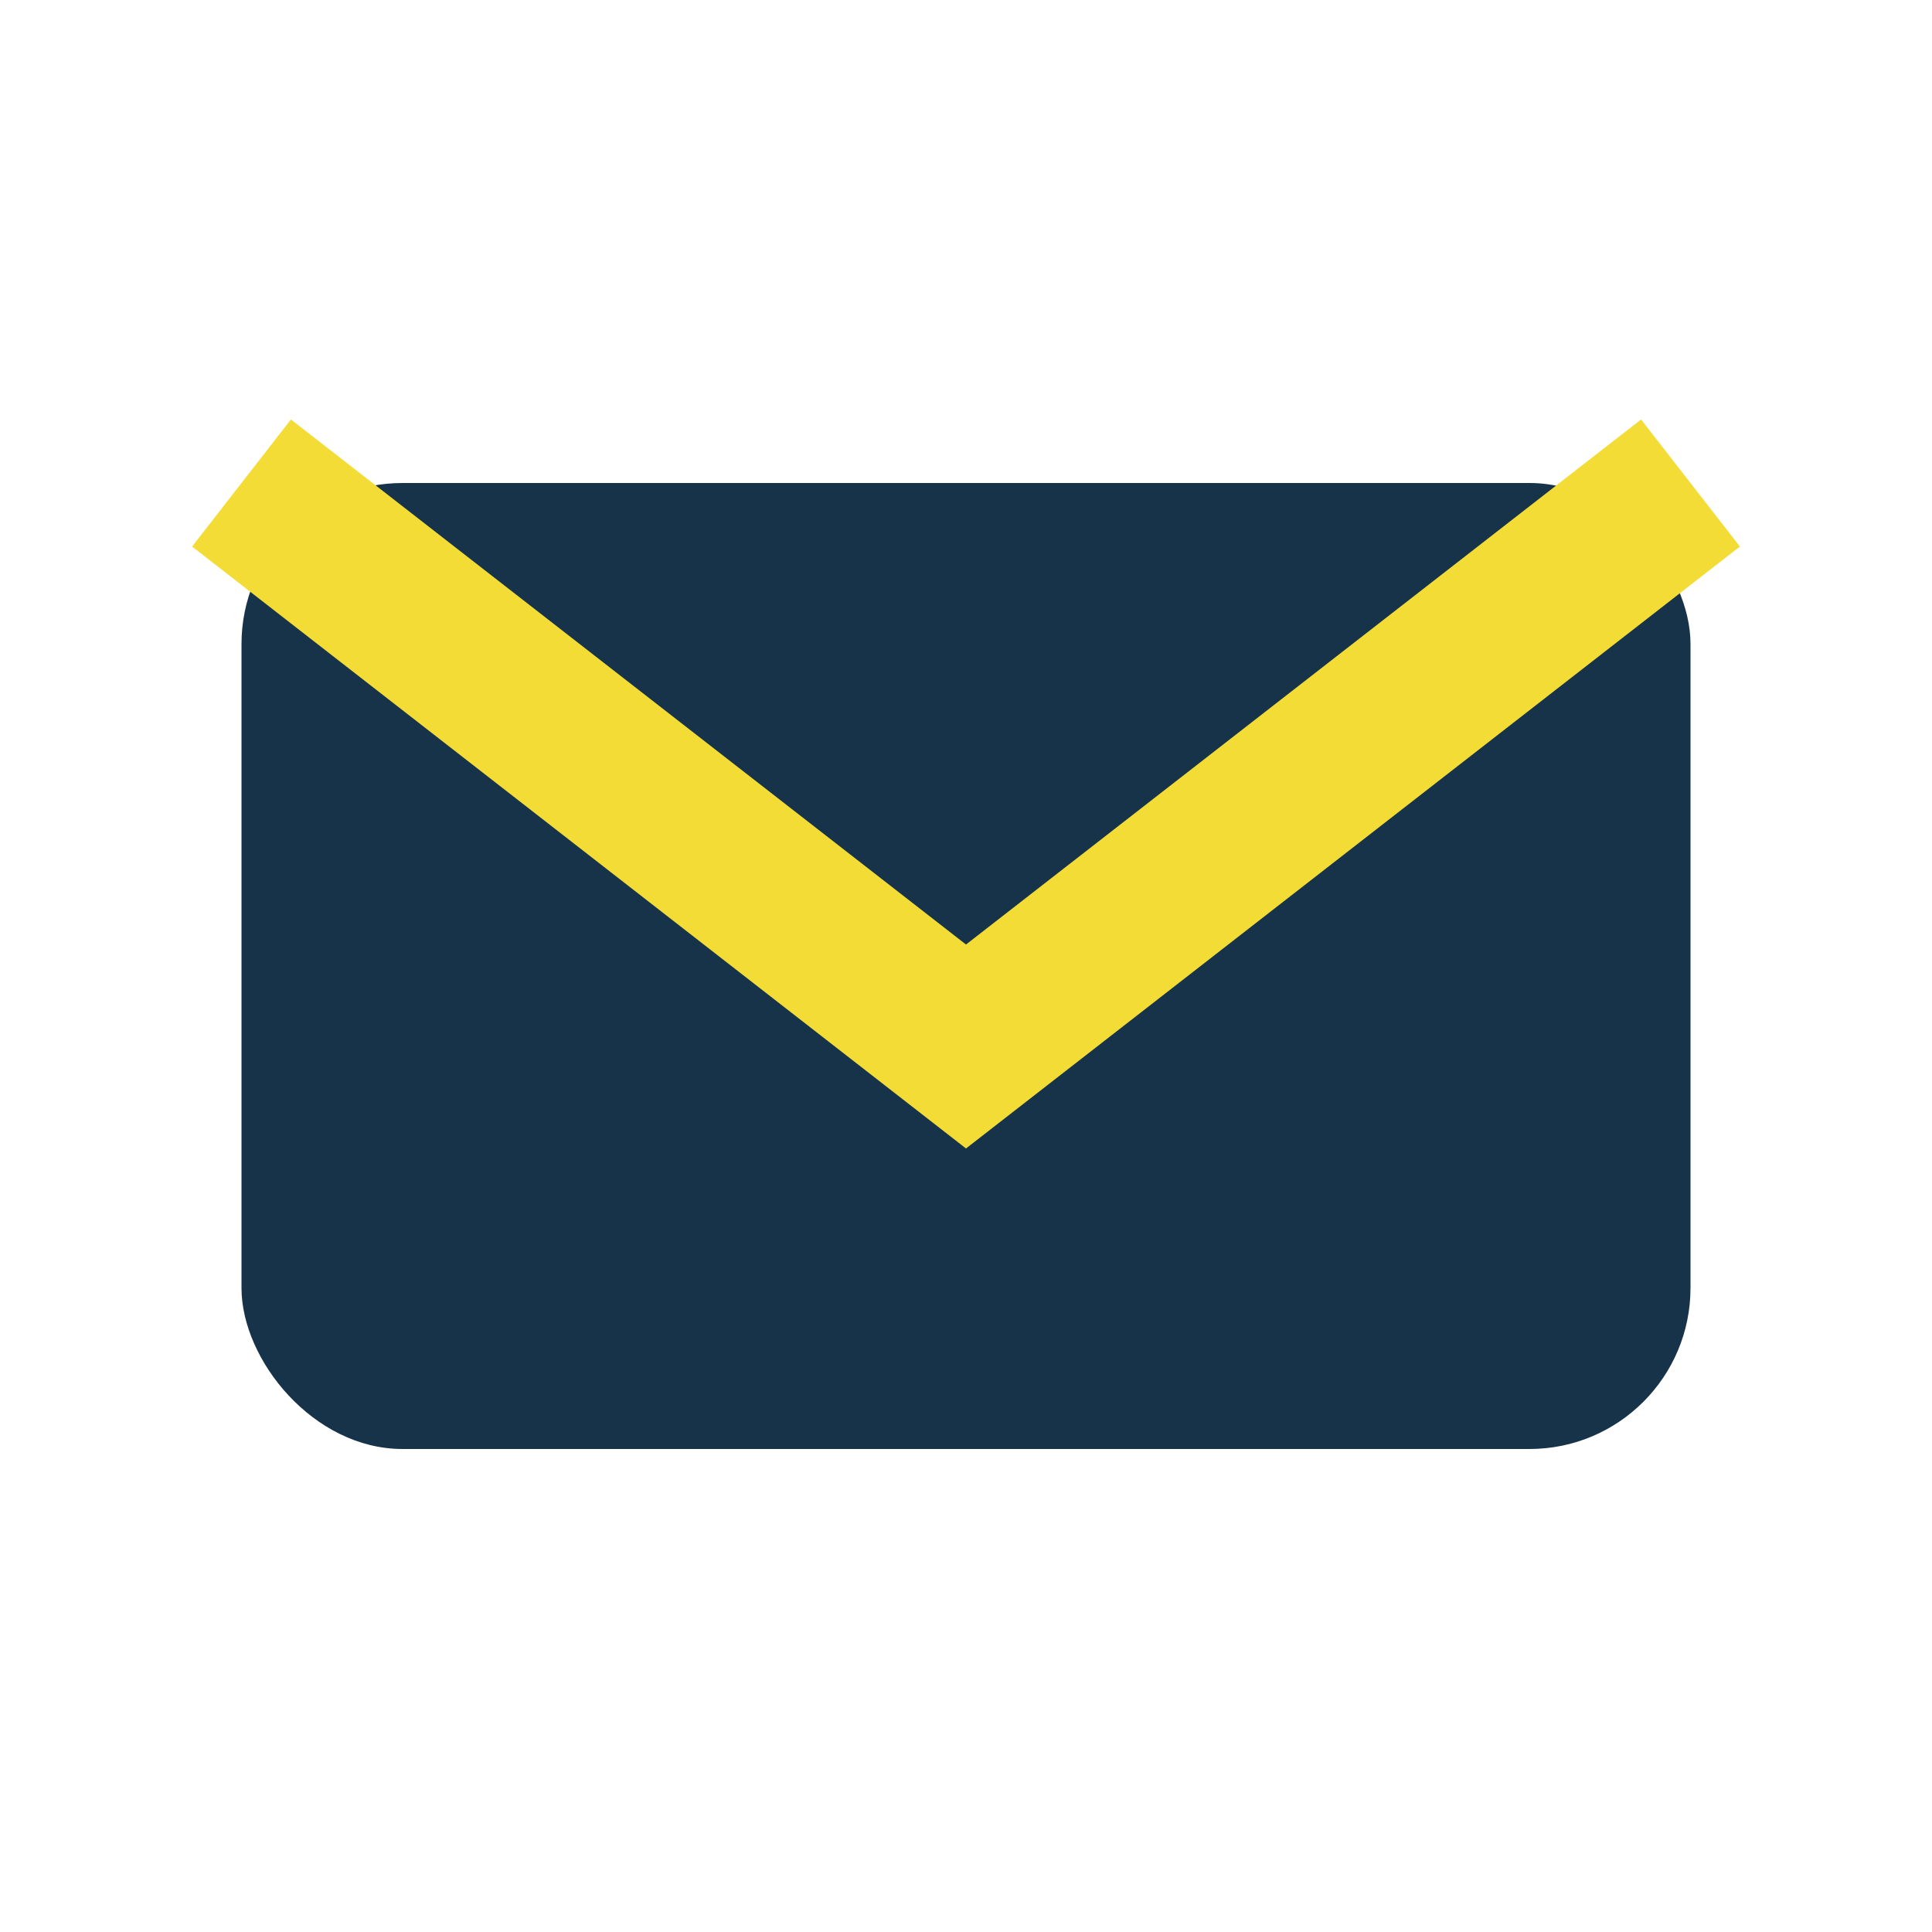
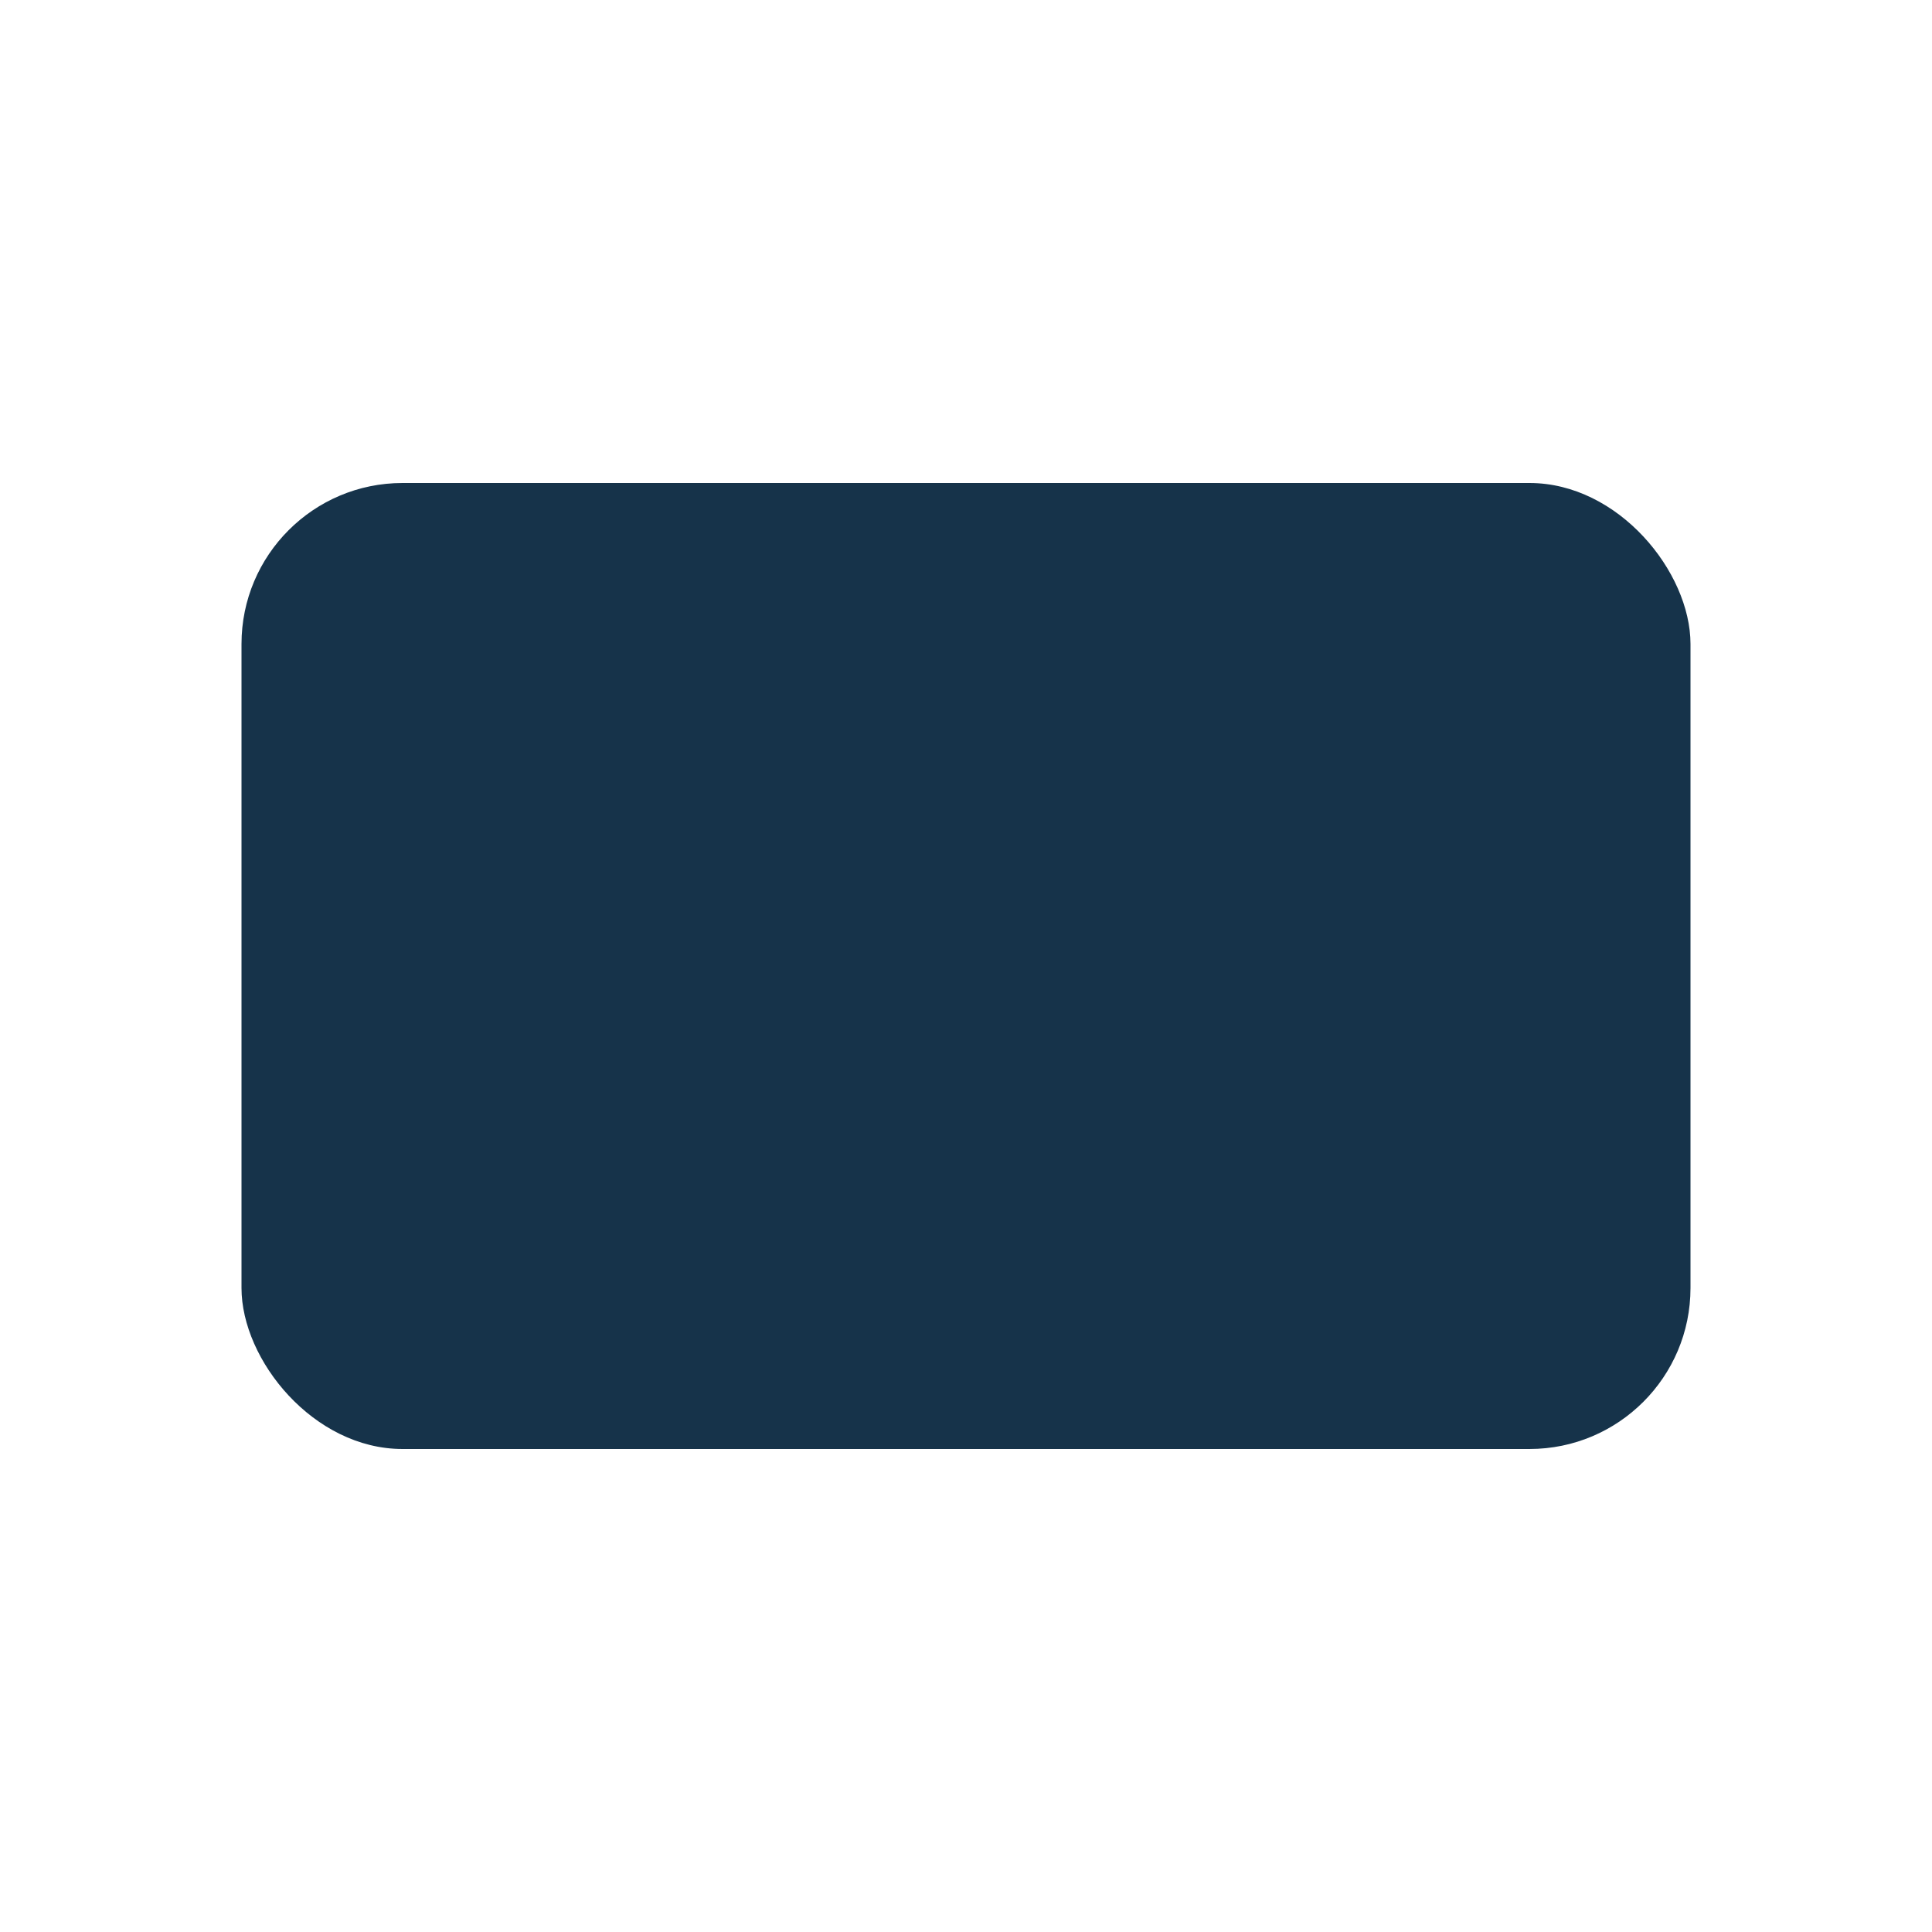
<svg xmlns="http://www.w3.org/2000/svg" width="24" height="24" viewBox="0 0 24 24">
  <rect x="3" y="6" width="18" height="12" rx="2" fill="#16334A" />
-   <path d="M3 6l9 7 9-7" fill="none" stroke="#F4DC37" stroke-width="2" />
</svg>